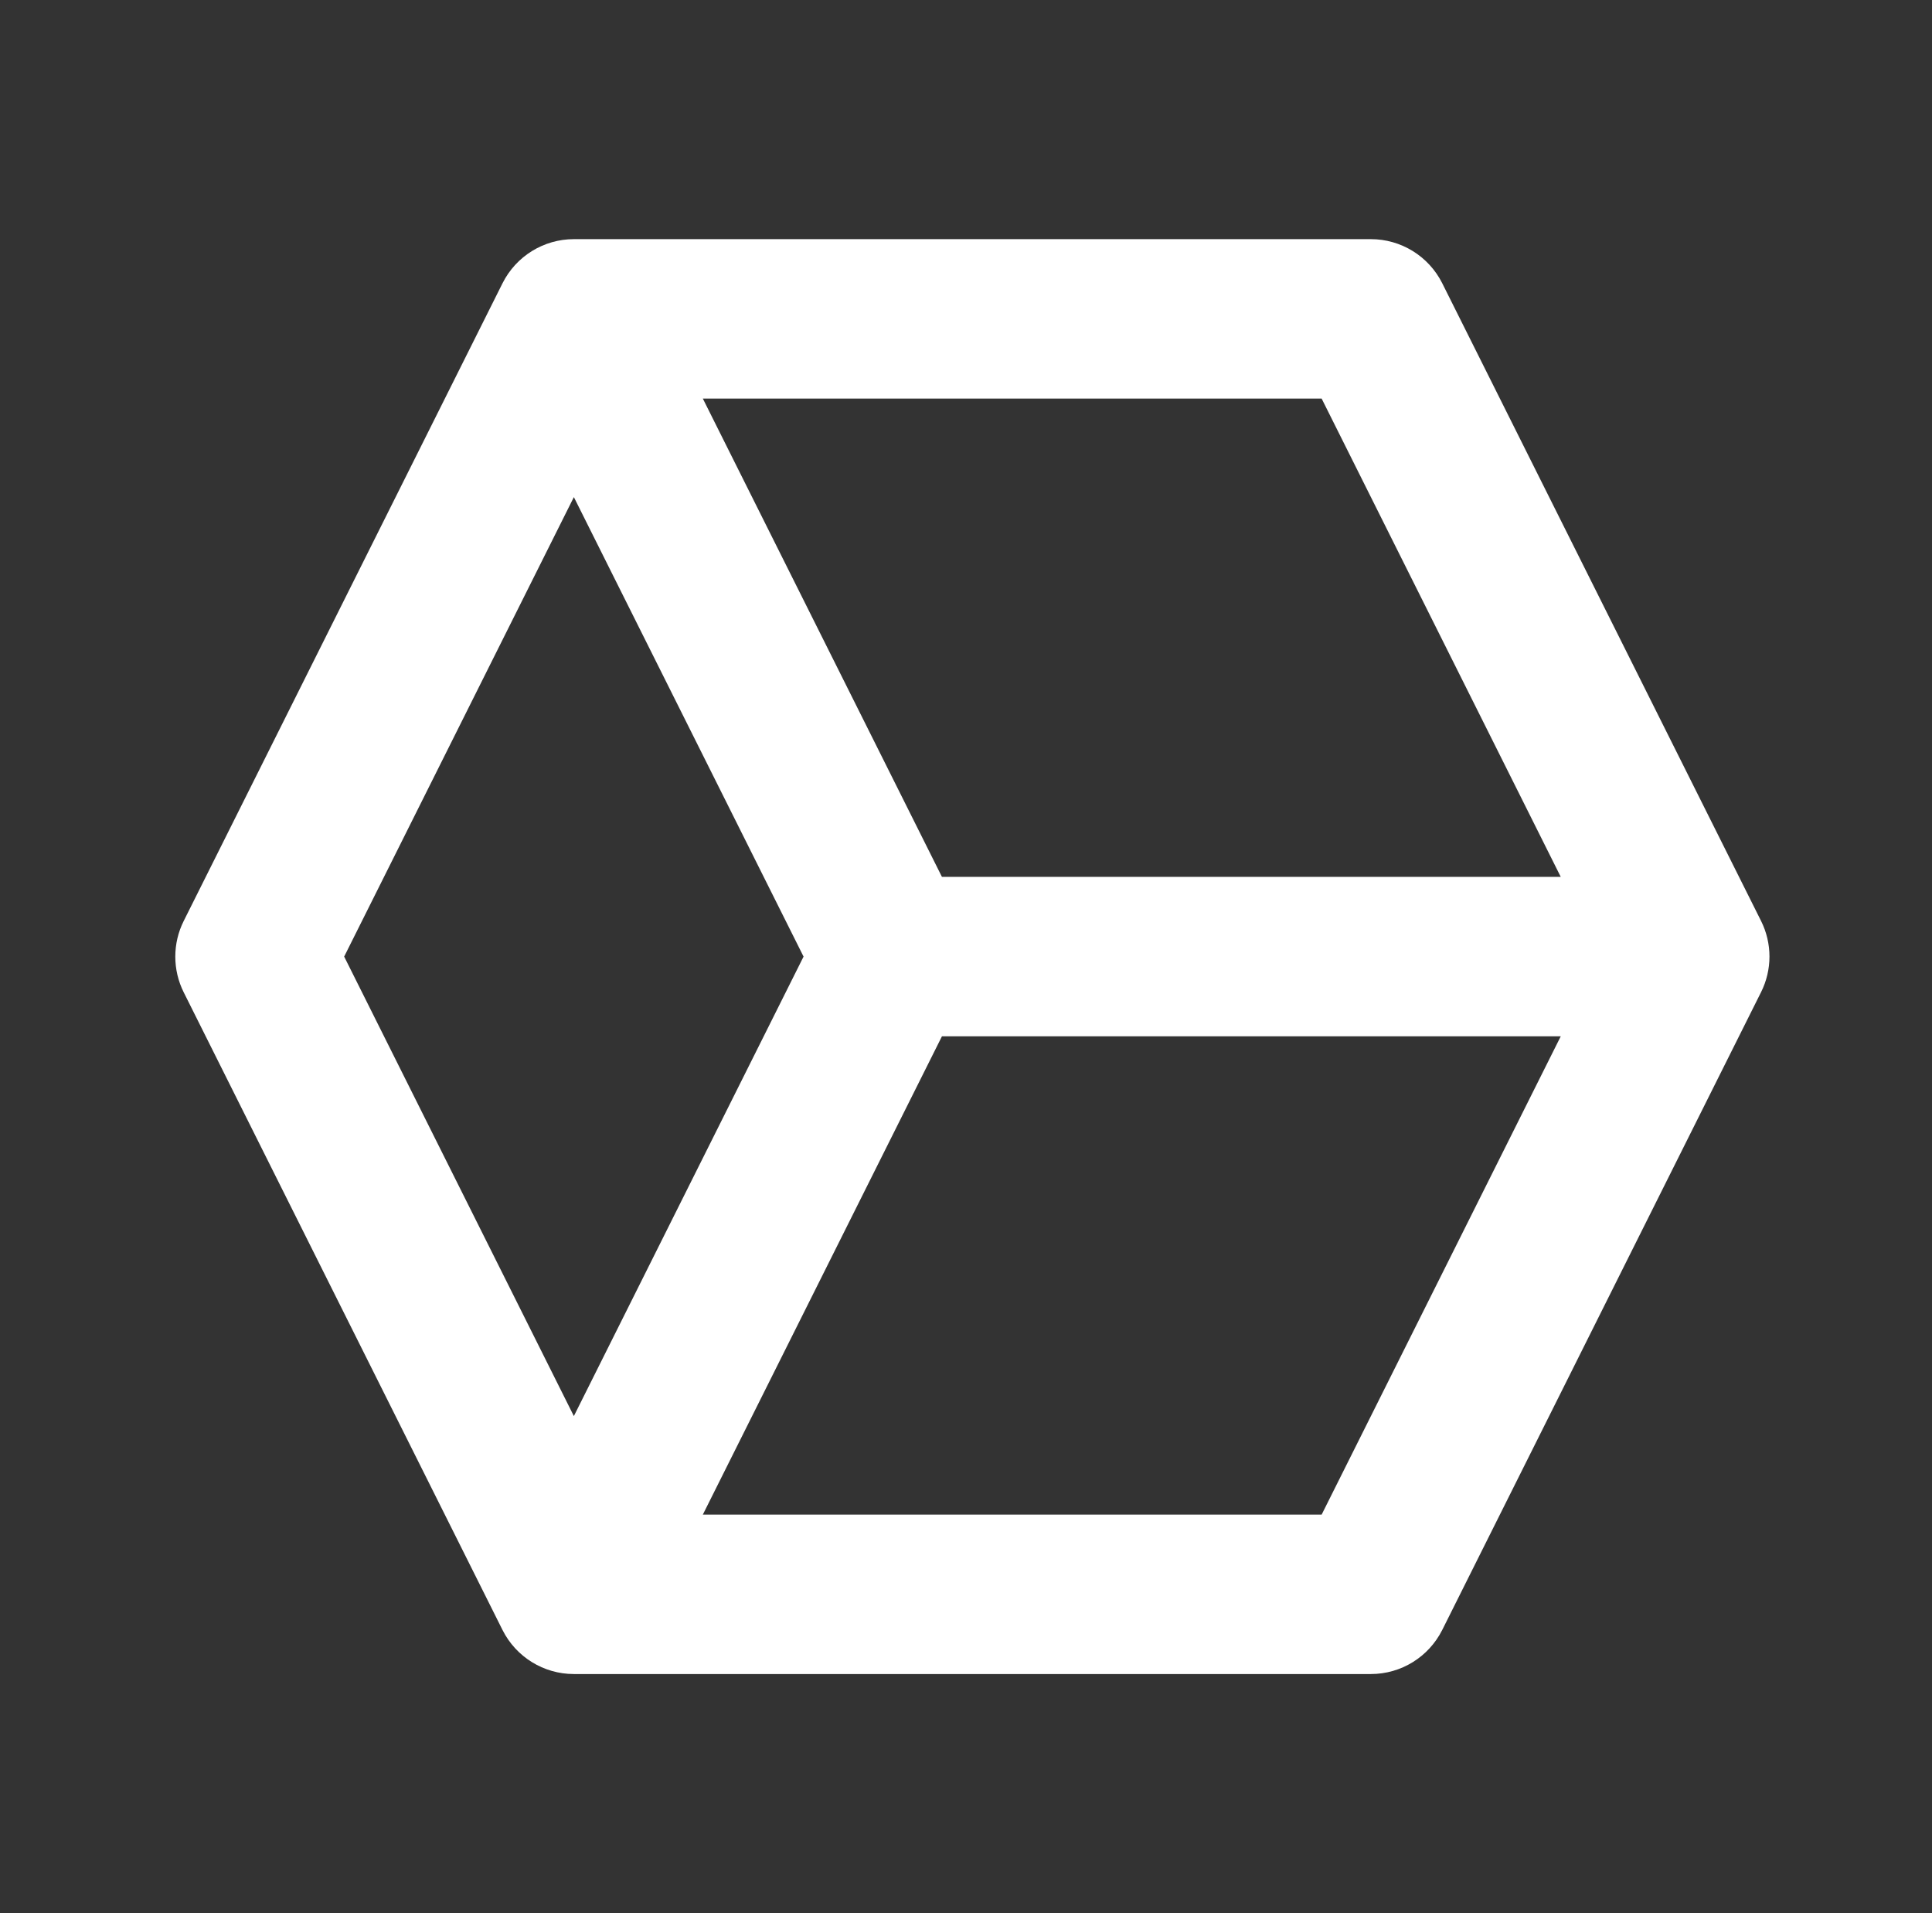
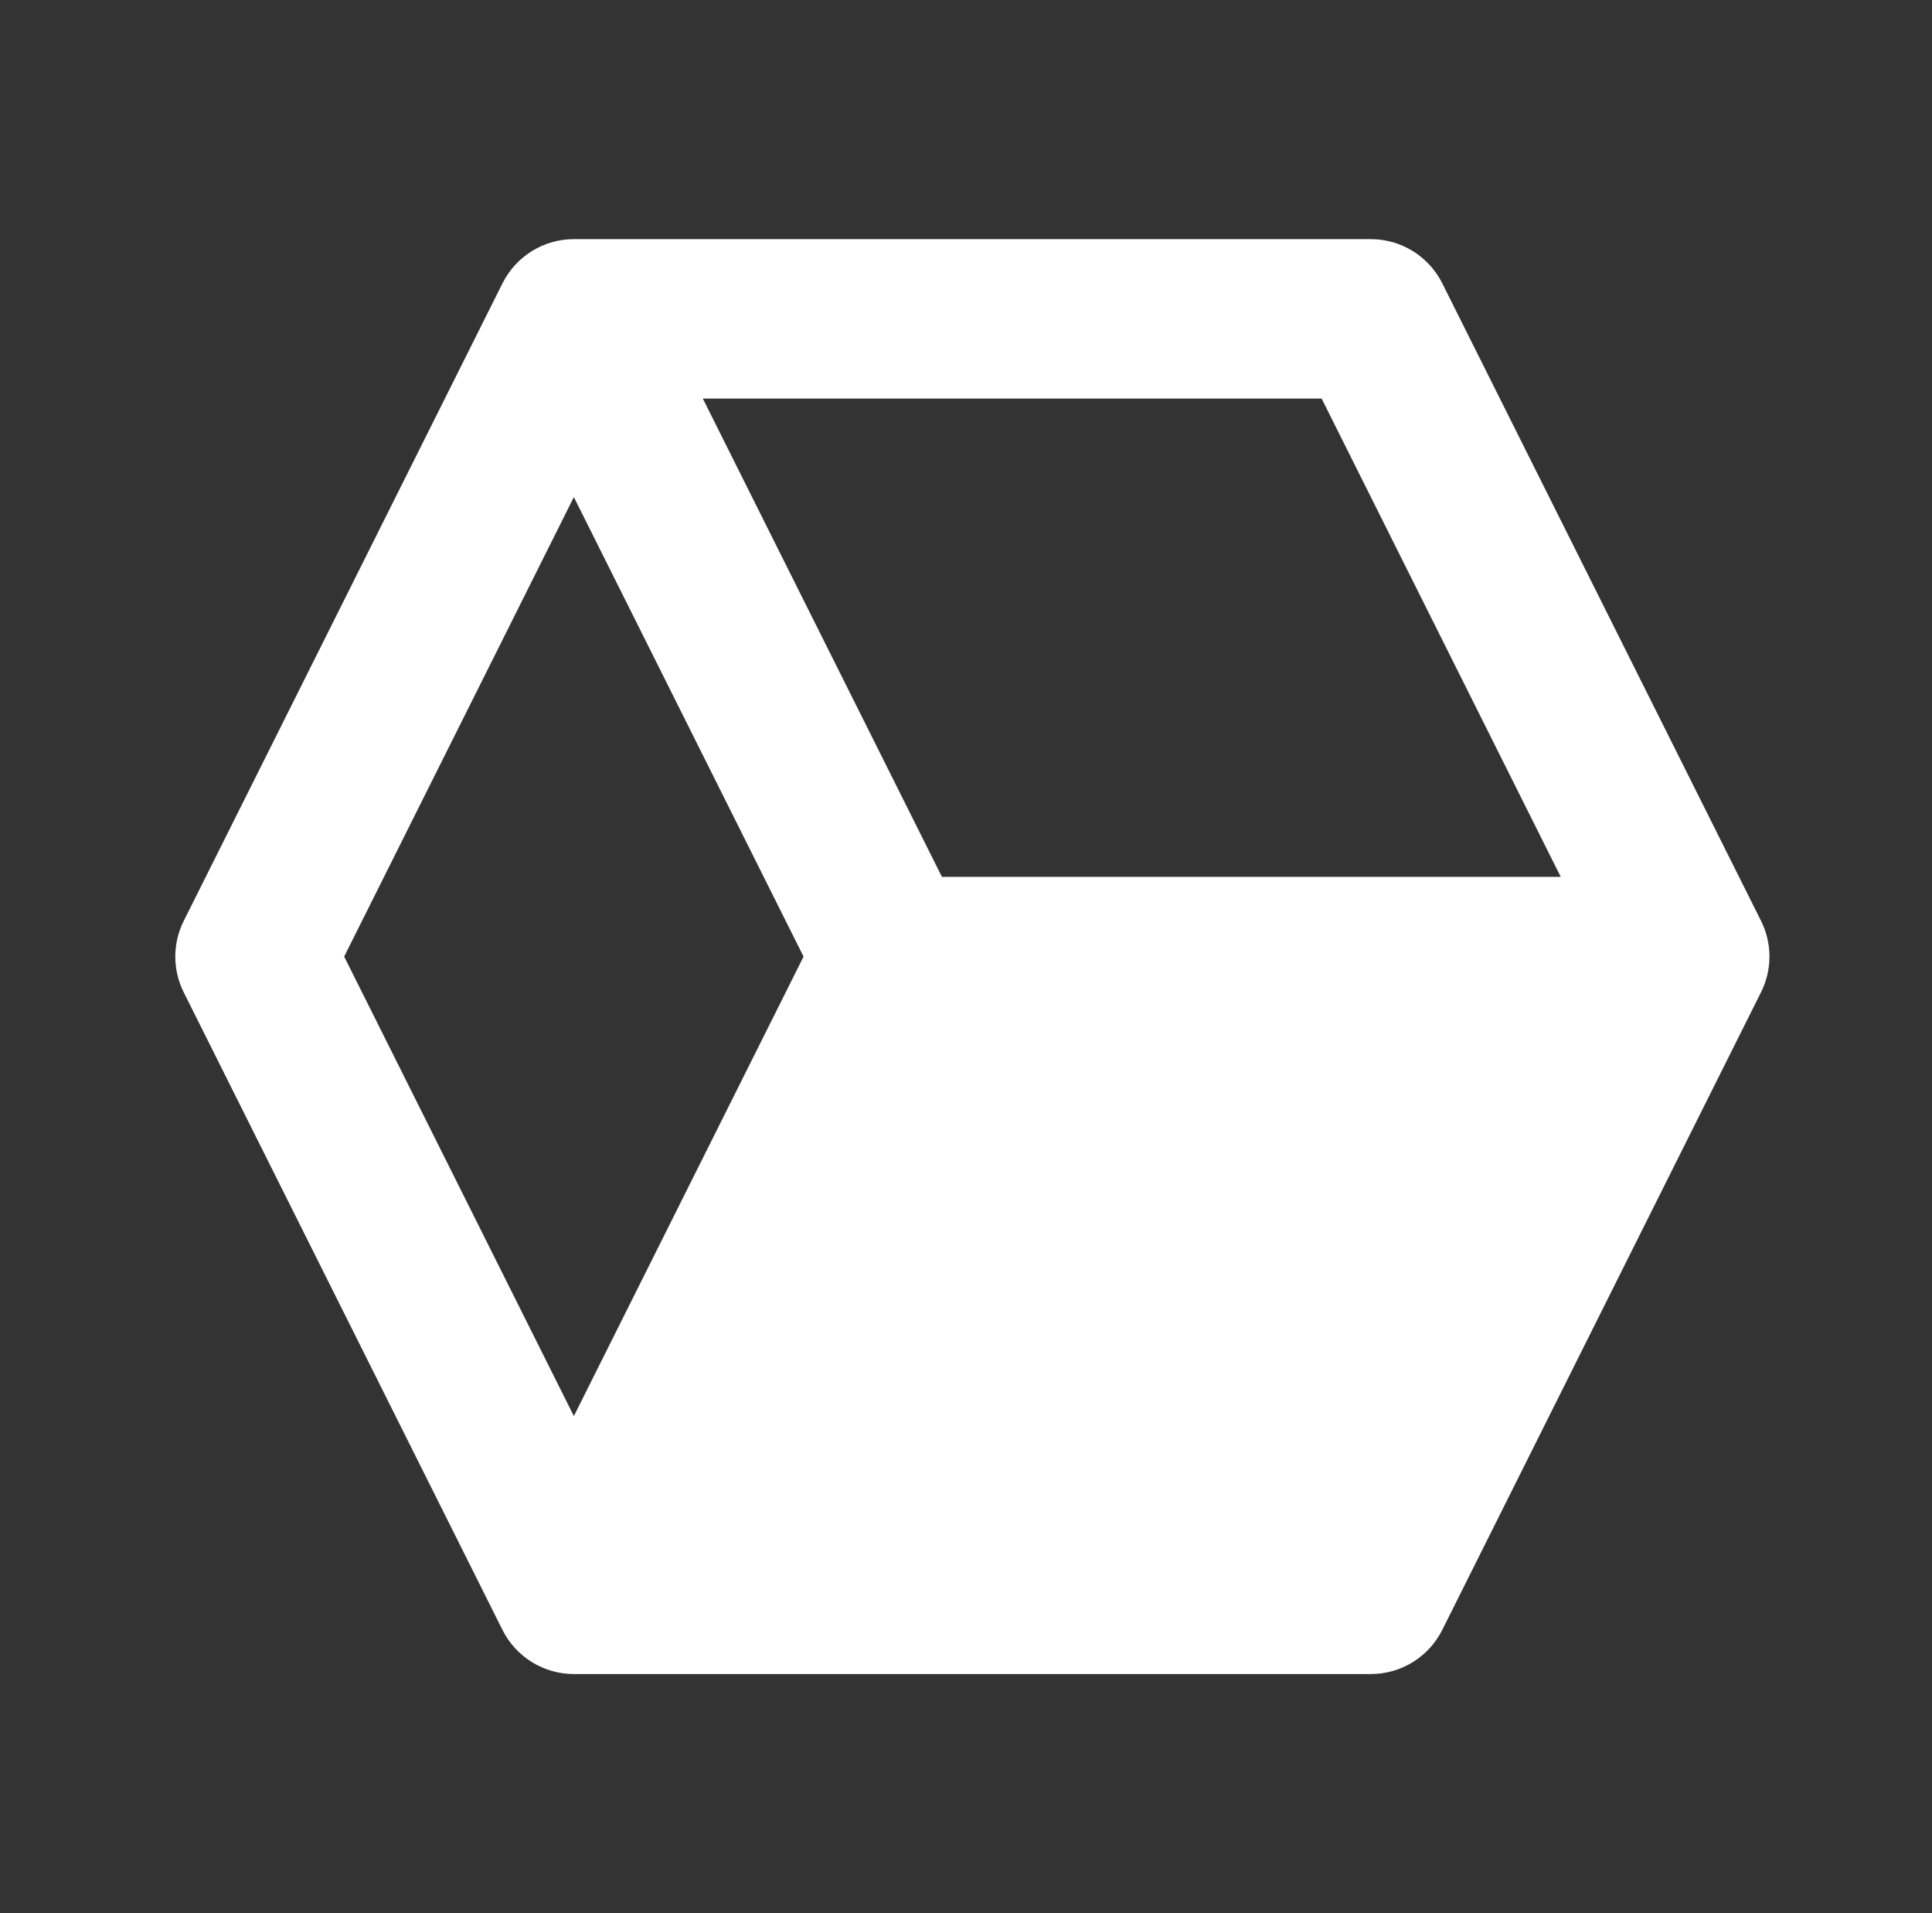
<svg xmlns="http://www.w3.org/2000/svg" width="101" height="100" viewBox="0 0 101 100" fill="none">
  <rect x="0" y="0" width="101" height="100" fill="#333333" stroke="none" />
-   <path d="M75.396 14.804C75.049 14.112 74.517 13.53 73.858 13.123C73.2 12.716 72.441 12.5 71.667 12.5H30C28.421 12.5 26.979 13.392 26.271 14.804L9.604 48.138C9.314 48.716 9.164 49.355 9.164 50.002C9.164 50.649 9.314 51.288 9.604 51.867L26.271 85.2C26.979 86.608 28.421 87.5 30 87.5H71.667C73.246 87.5 74.687 86.608 75.396 85.196L92.062 51.862C92.352 51.284 92.503 50.645 92.503 49.998C92.503 49.351 92.352 48.712 92.062 48.133L75.396 14.804ZM81.592 45.833H49.242L36.742 20.833H69.092L81.592 45.833ZM17.992 50L30 25.983L42.008 50L30 74.017L17.992 50ZM69.092 79.167H36.742L49.242 54.167H81.592L69.092 79.167Z" fill="white" />
+   <path d="M75.396 14.804C75.049 14.112 74.517 13.53 73.858 13.123C73.2 12.716 72.441 12.5 71.667 12.5H30C28.421 12.5 26.979 13.392 26.271 14.804L9.604 48.138C9.314 48.716 9.164 49.355 9.164 50.002C9.164 50.649 9.314 51.288 9.604 51.867L26.271 85.2C26.979 86.608 28.421 87.5 30 87.5H71.667C73.246 87.5 74.687 86.608 75.396 85.196L92.062 51.862C92.352 51.284 92.503 50.645 92.503 49.998C92.503 49.351 92.352 48.712 92.062 48.133L75.396 14.804ZM81.592 45.833H49.242L36.742 20.833H69.092L81.592 45.833ZM17.992 50L30 25.983L42.008 50L30 74.017L17.992 50ZM69.092 79.167H36.742H81.592L69.092 79.167Z" fill="white" />
</svg>